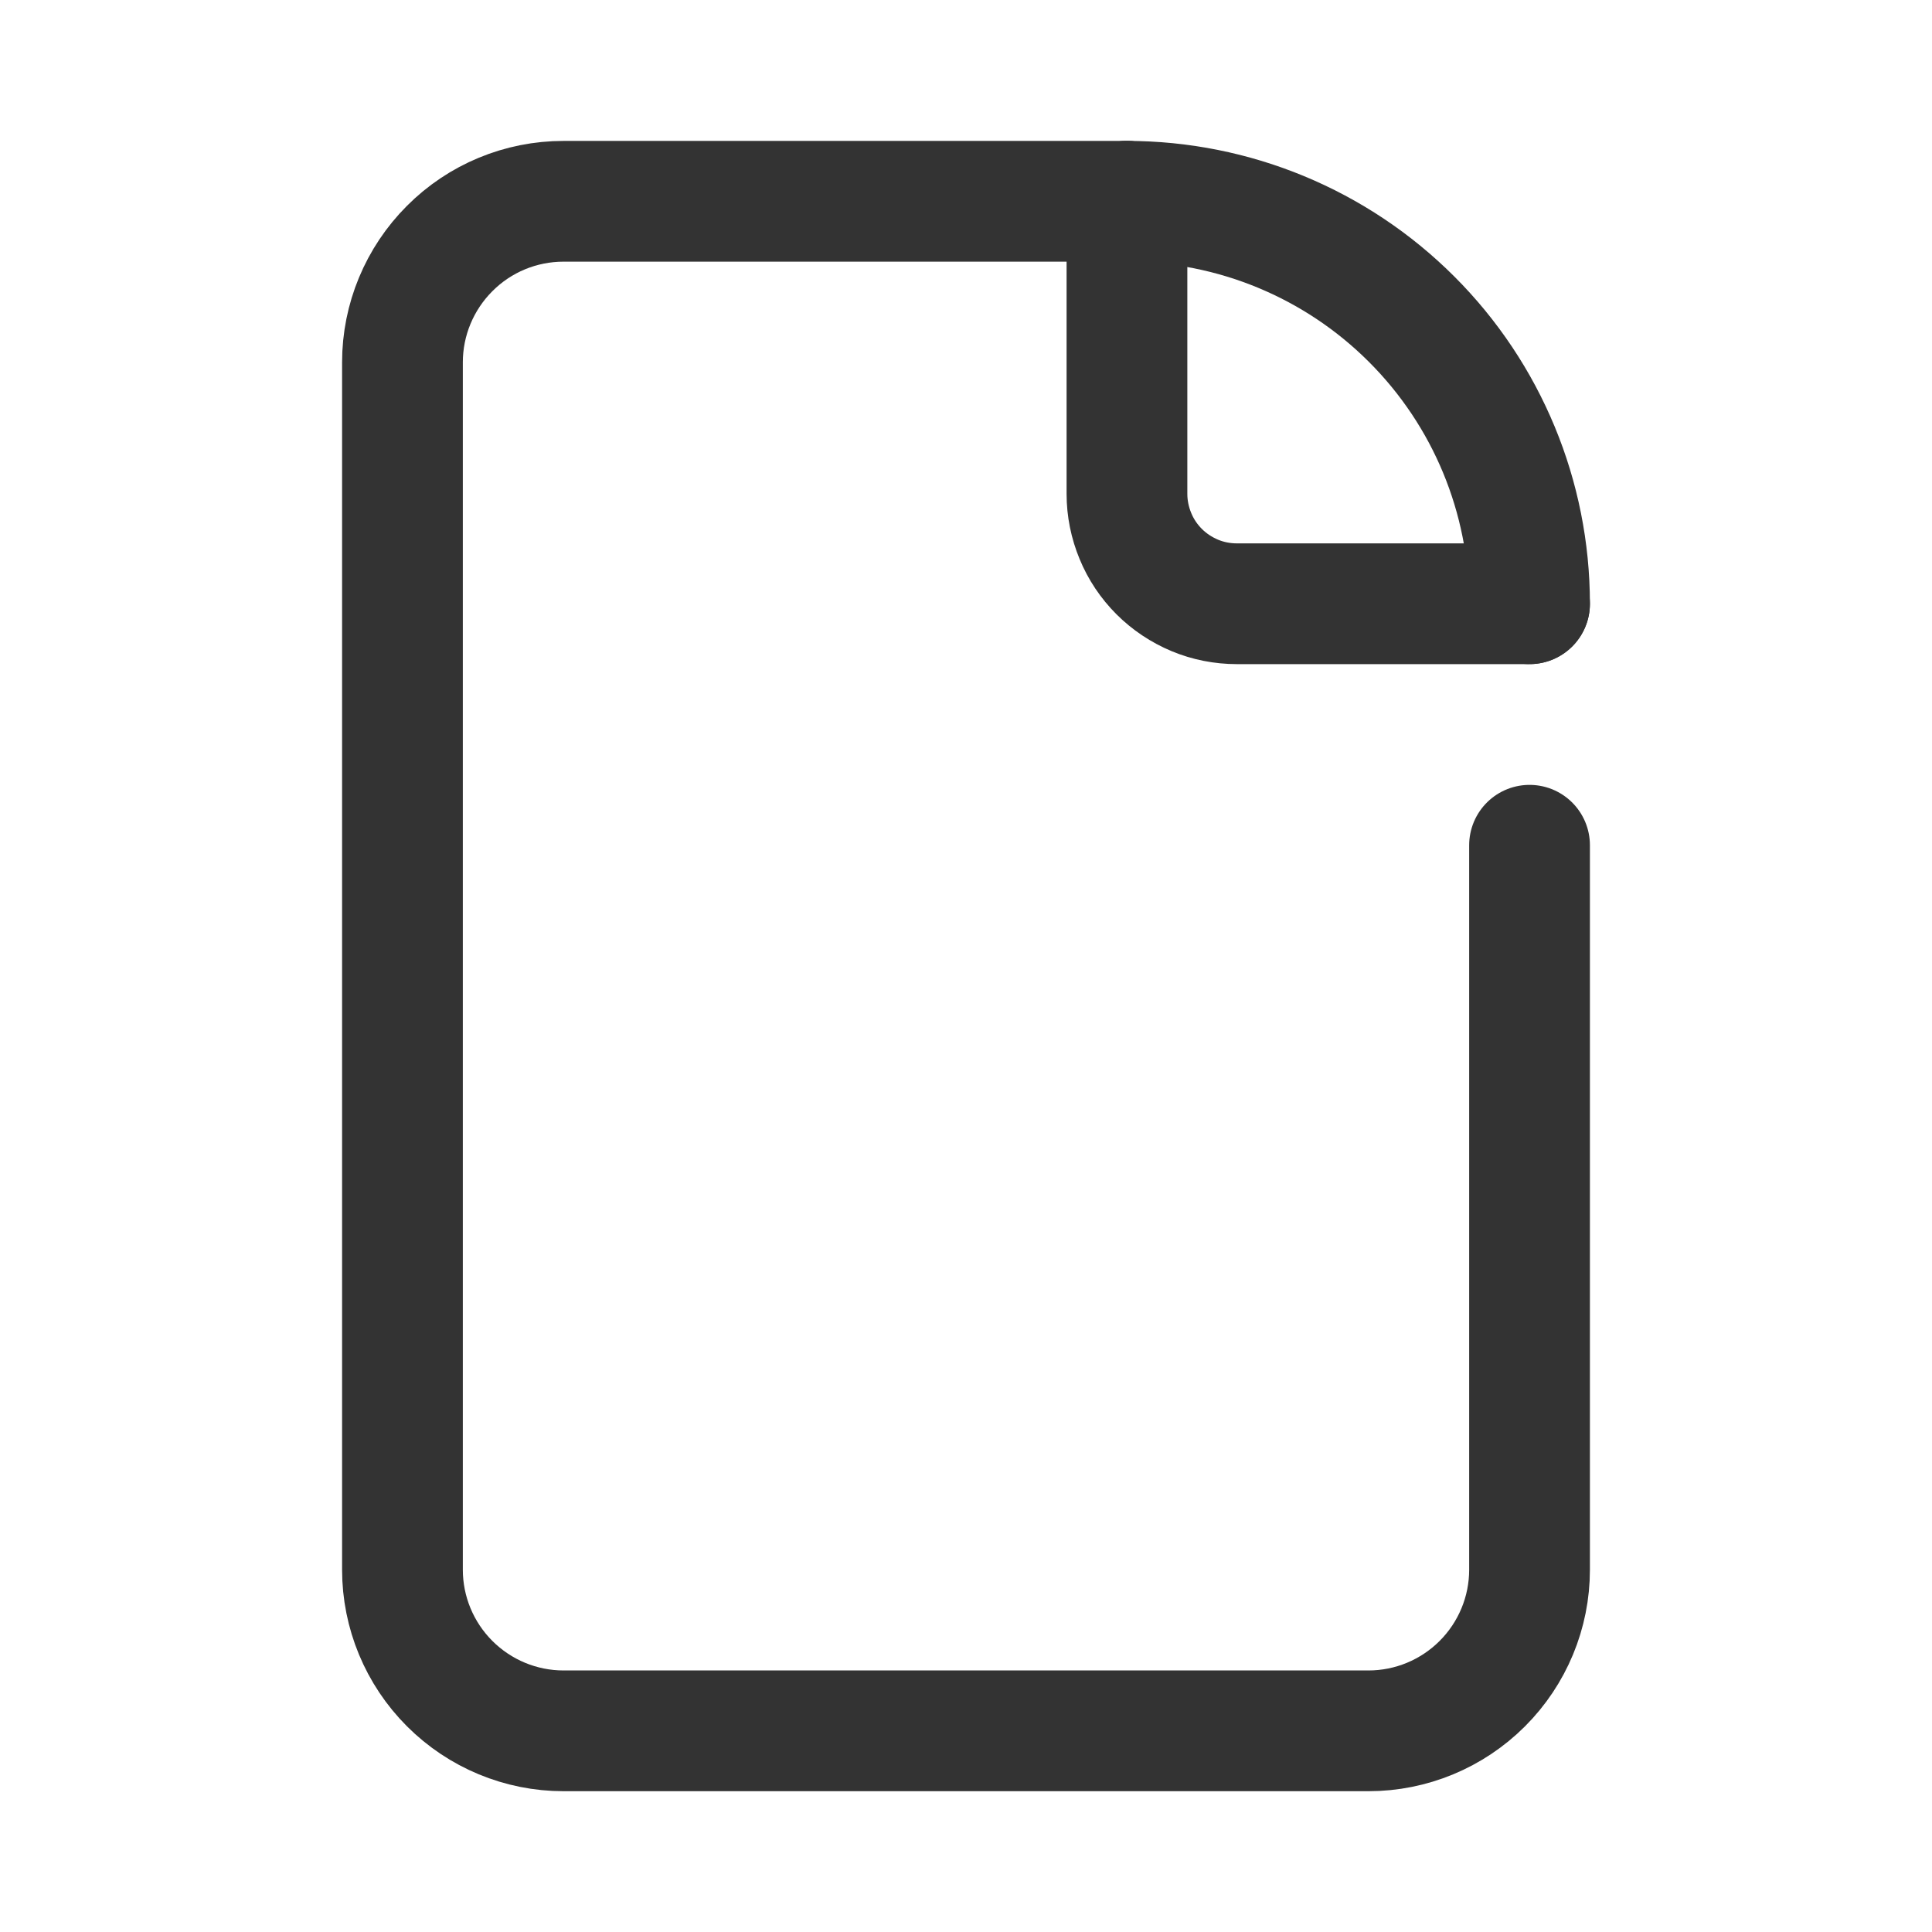
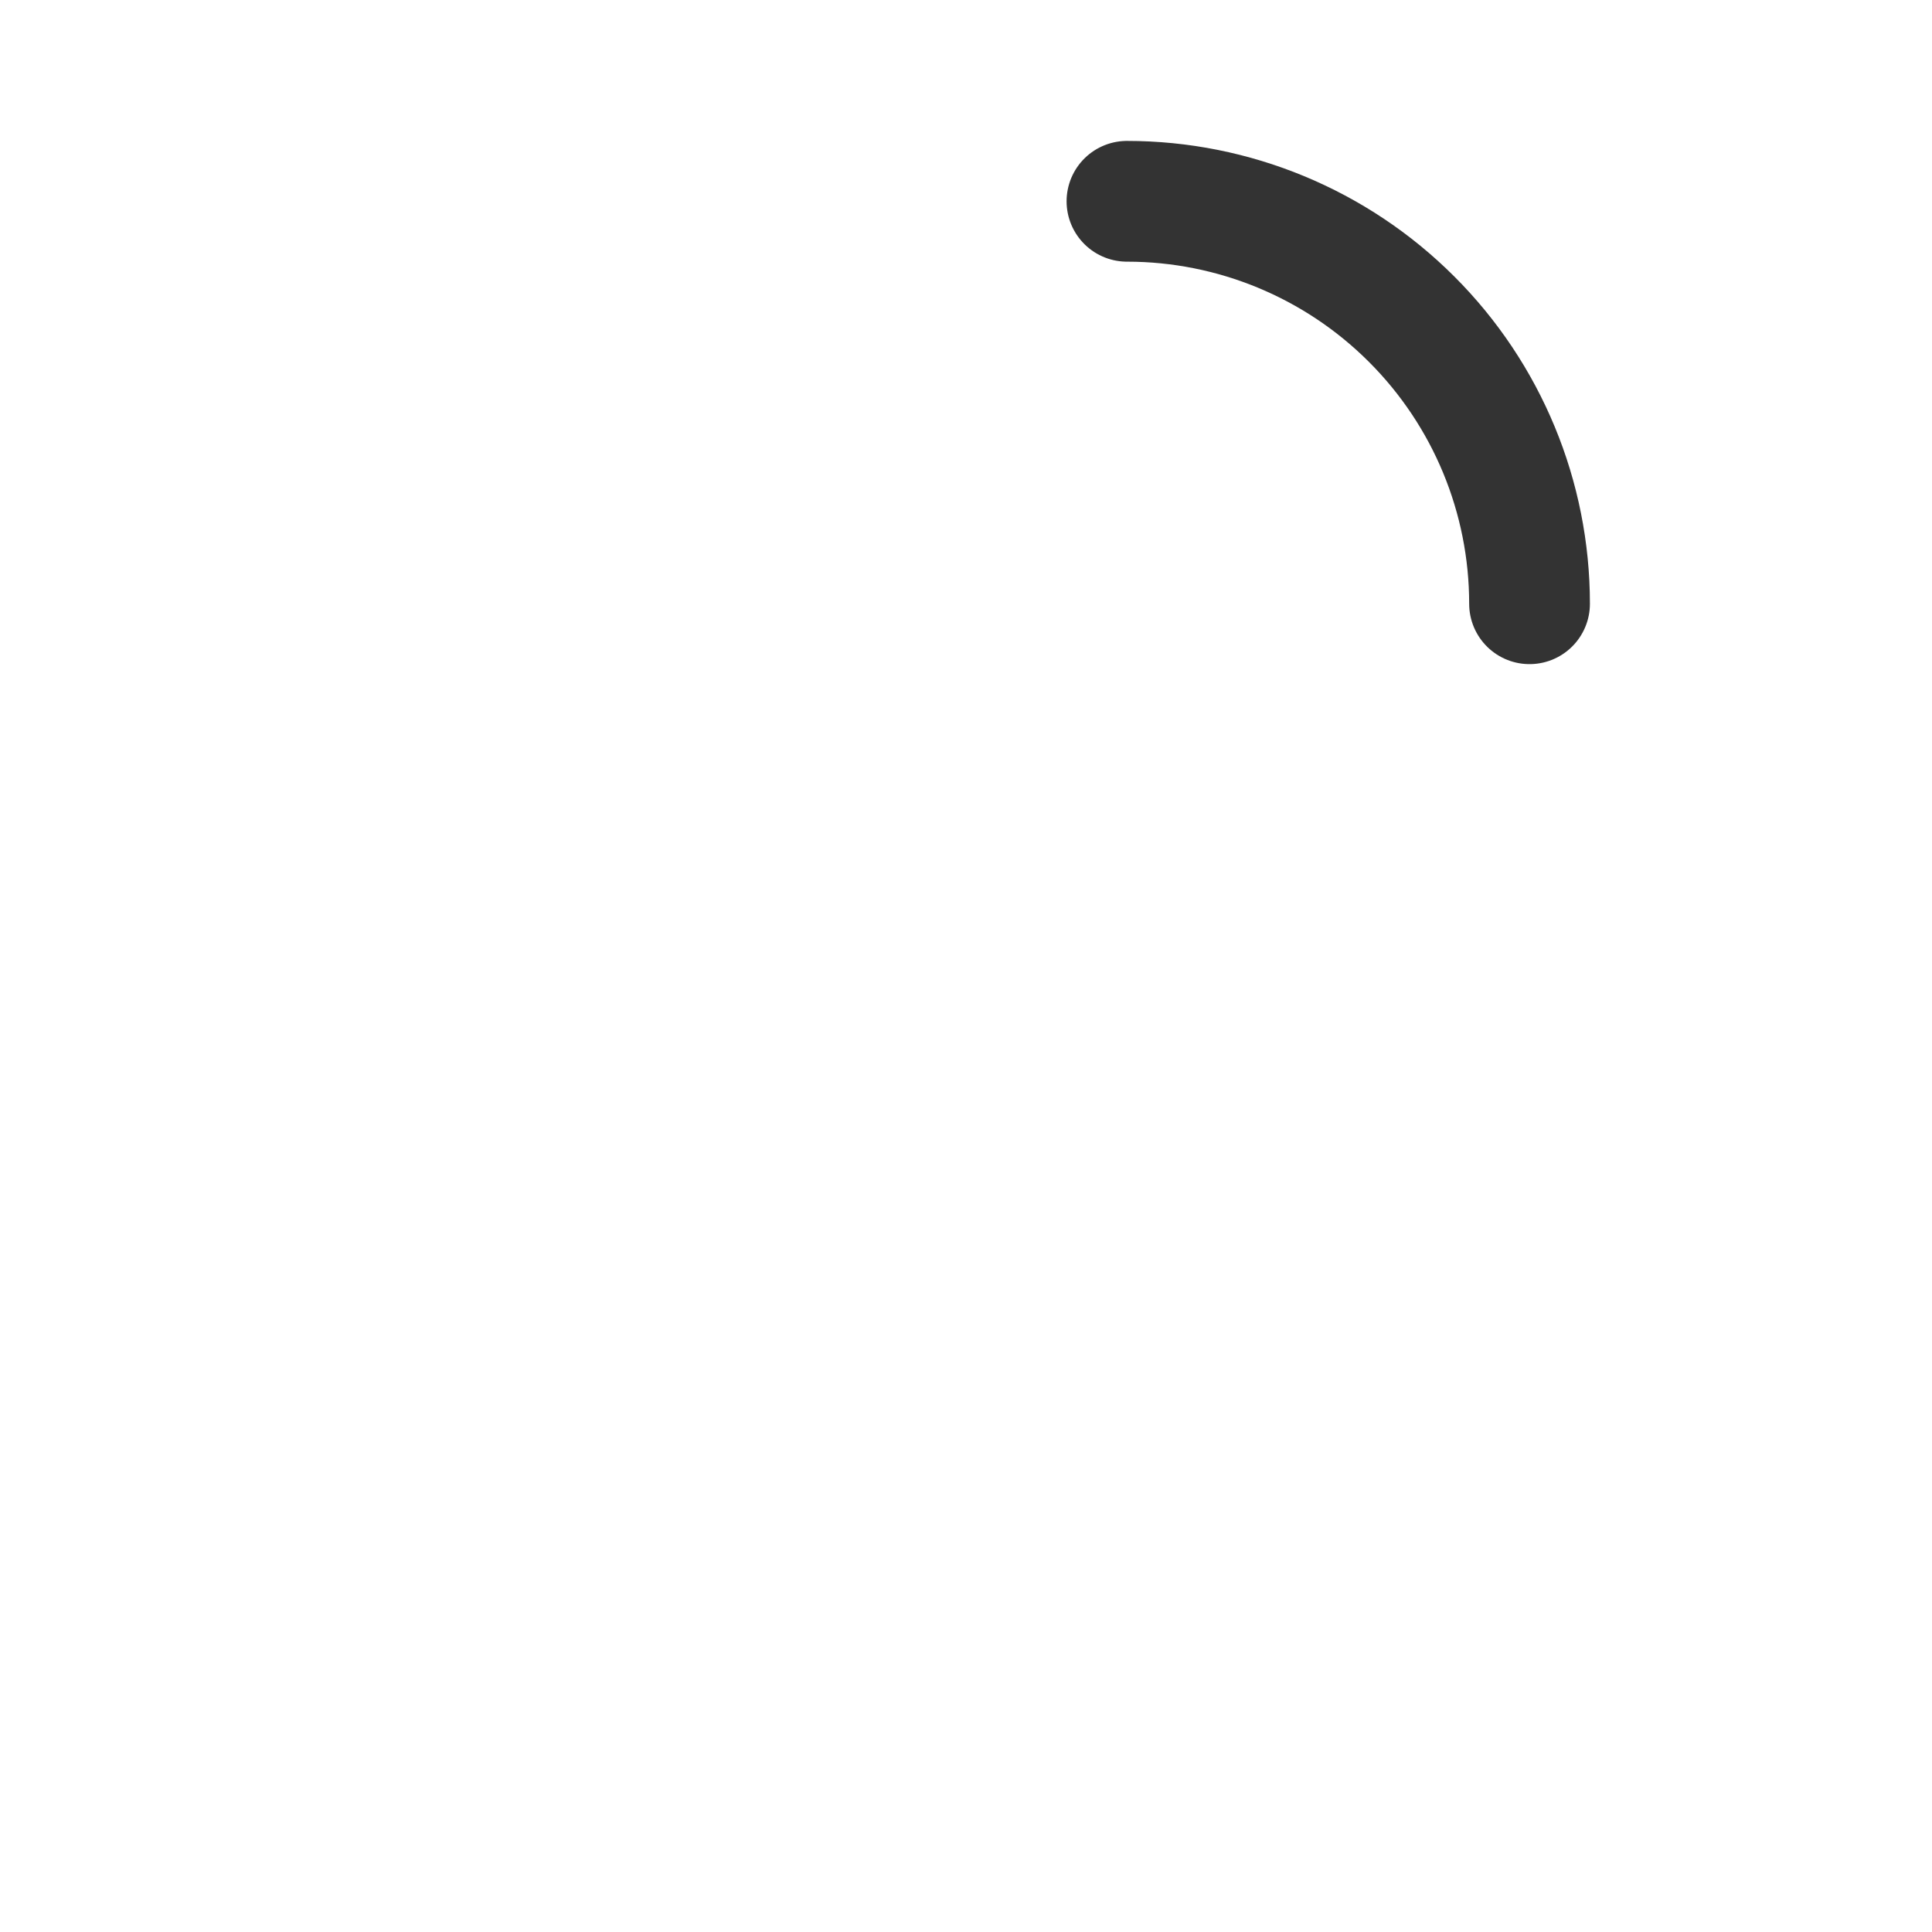
<svg xmlns="http://www.w3.org/2000/svg" width="16" height="16" viewBox="0 0 16 16" fill="none">
-   <path d="M12.667 7V13C12.667 13.354 12.526 13.693 12.276 13.943C12.026 14.193 11.687 14.334 11.333 14.334H4.667C4.313 14.334 3.974 14.193 3.724 13.943C3.474 13.693 3.333 13.354 3.333 13V3C3.333 2.647 3.474 2.308 3.724 2.058C3.974 1.807 4.313 1.667 4.667 1.667H9.333" stroke="#333333" stroke-linecap="round" stroke-linejoin="round" />
-   <path d="M12.667 5H10.243C10.124 5 10.005 4.977 9.895 4.931C9.785 4.885 9.684 4.818 9.6 4.734C9.515 4.649 9.448 4.549 9.403 4.439C9.357 4.328 9.333 4.21 9.333 4.09V1.667" stroke="#333333" stroke-linecap="round" stroke-linejoin="round" />
  <path d="M9.333 1.667C10.217 1.667 11.065 2.018 11.69 2.643C12.316 3.268 12.667 4.116 12.667 5" stroke="#333333" stroke-linecap="round" stroke-linejoin="round" />
</svg>